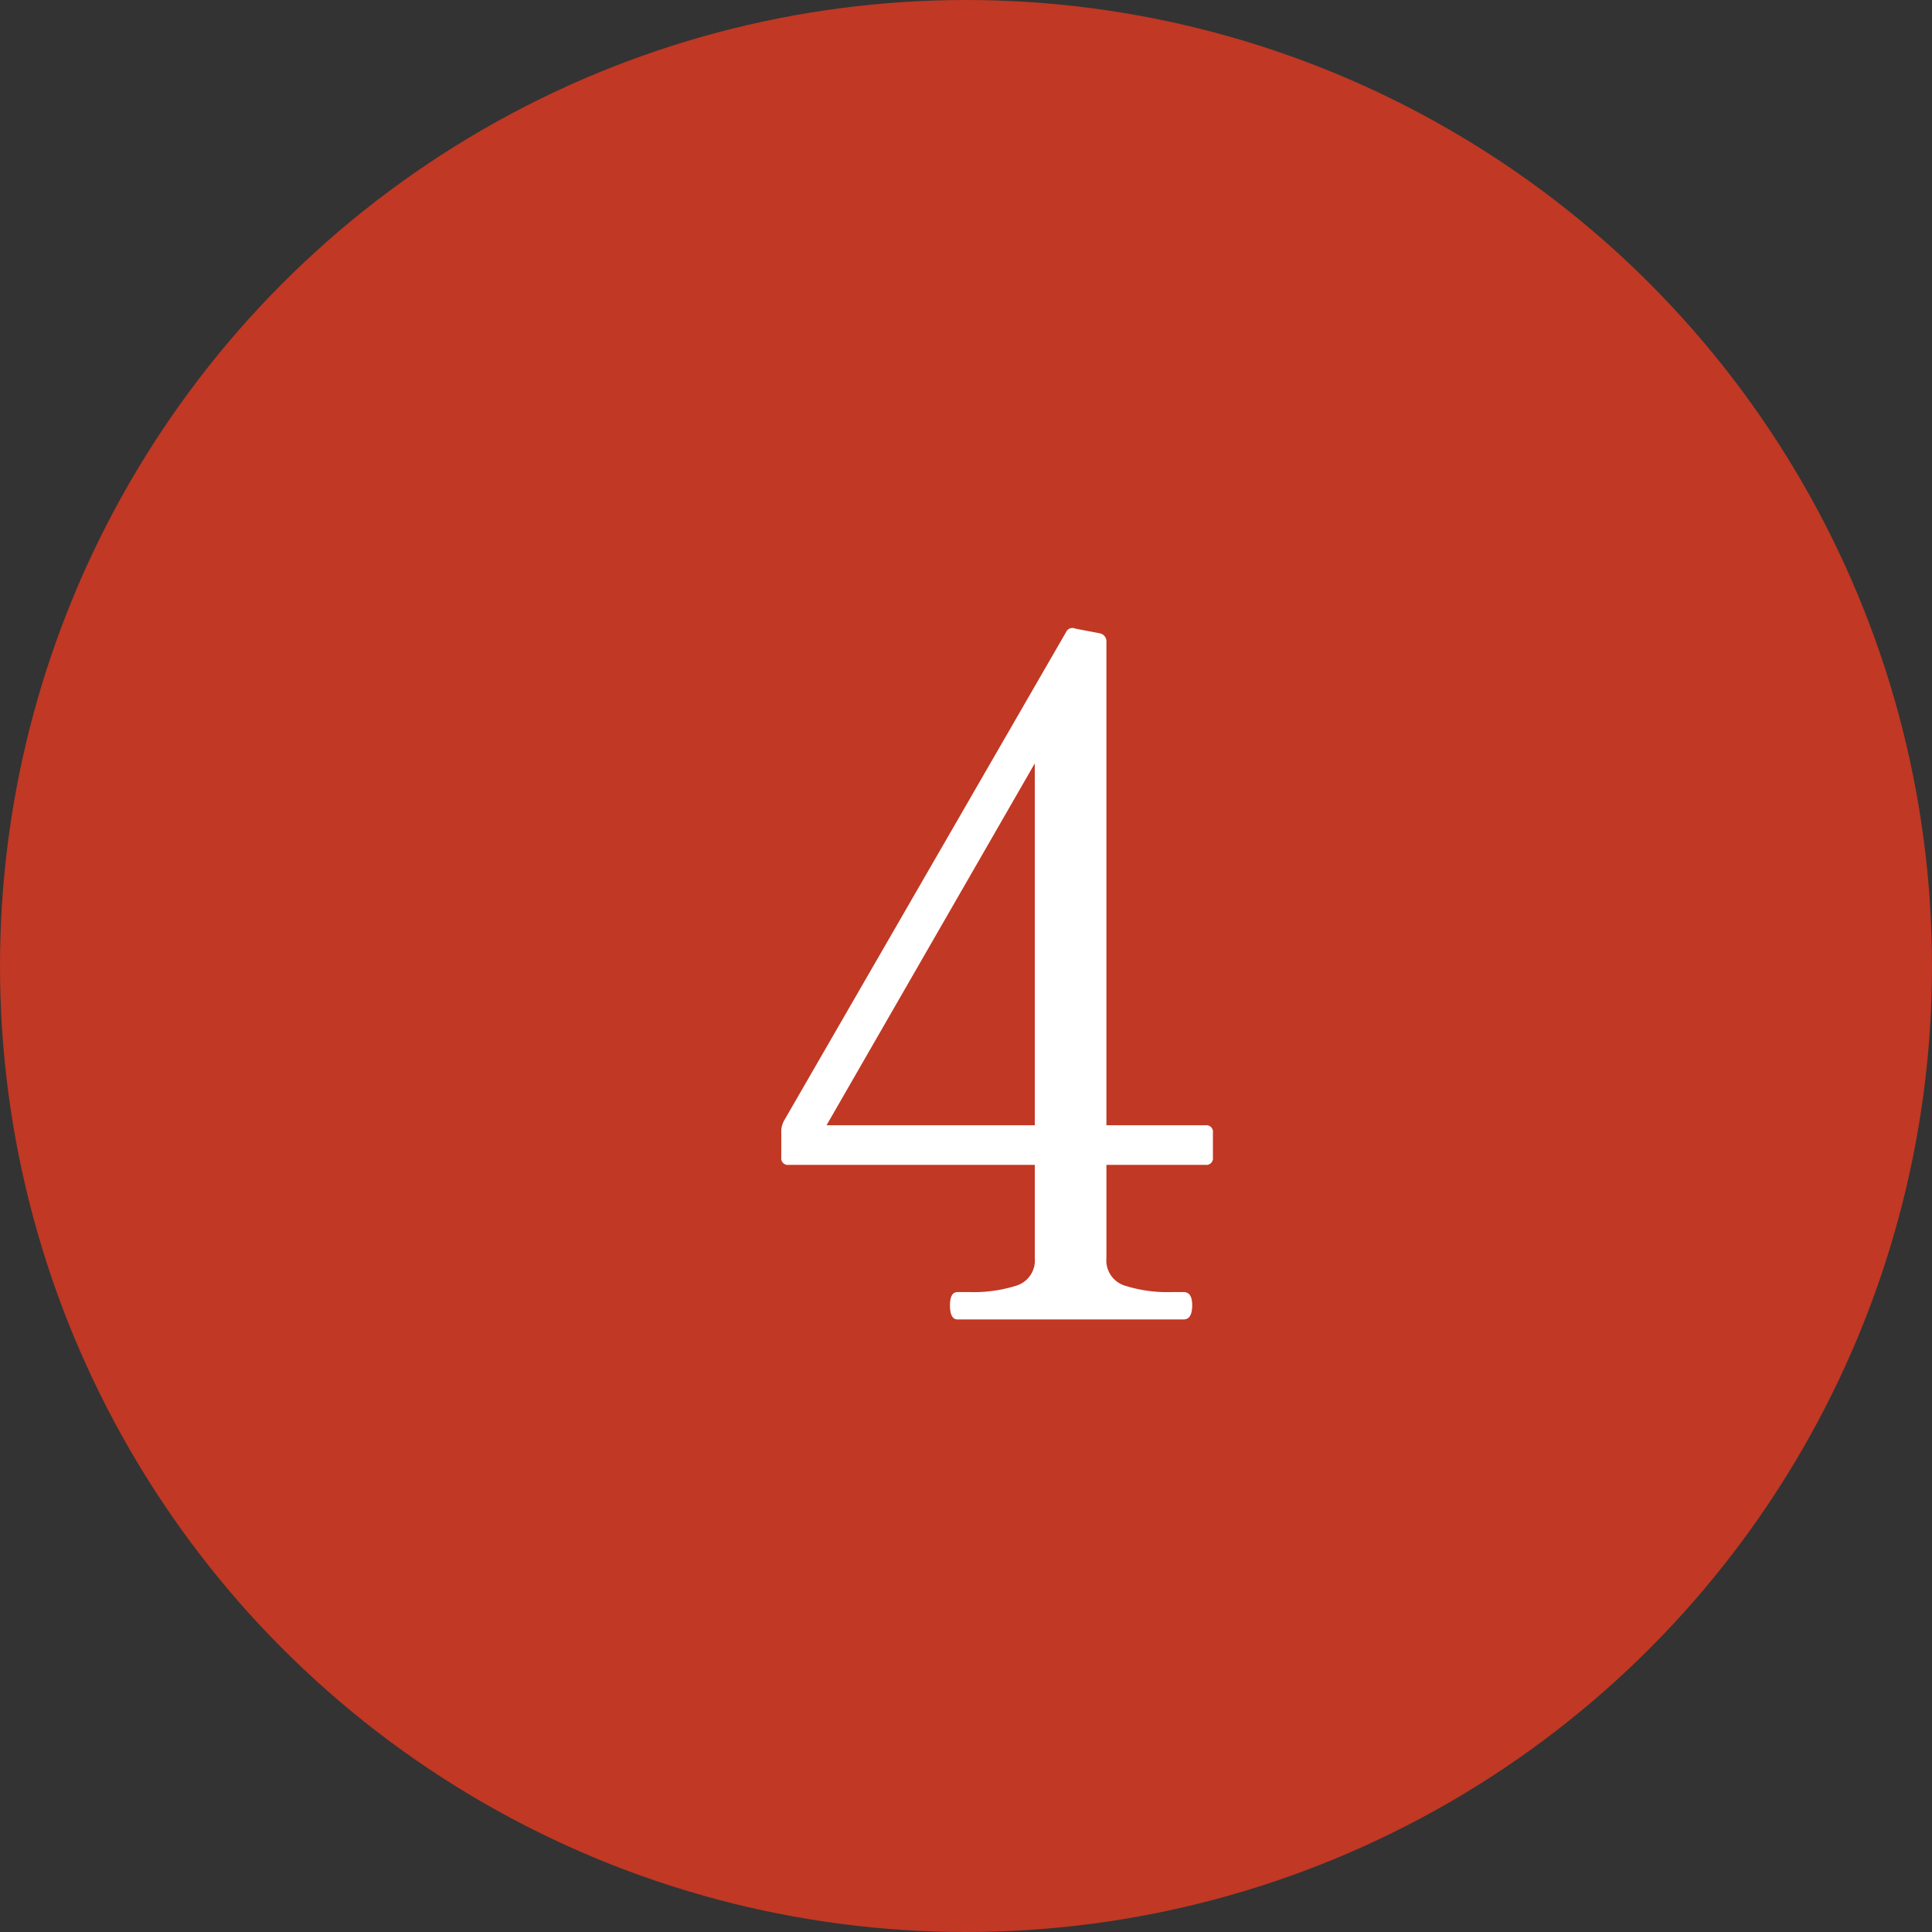
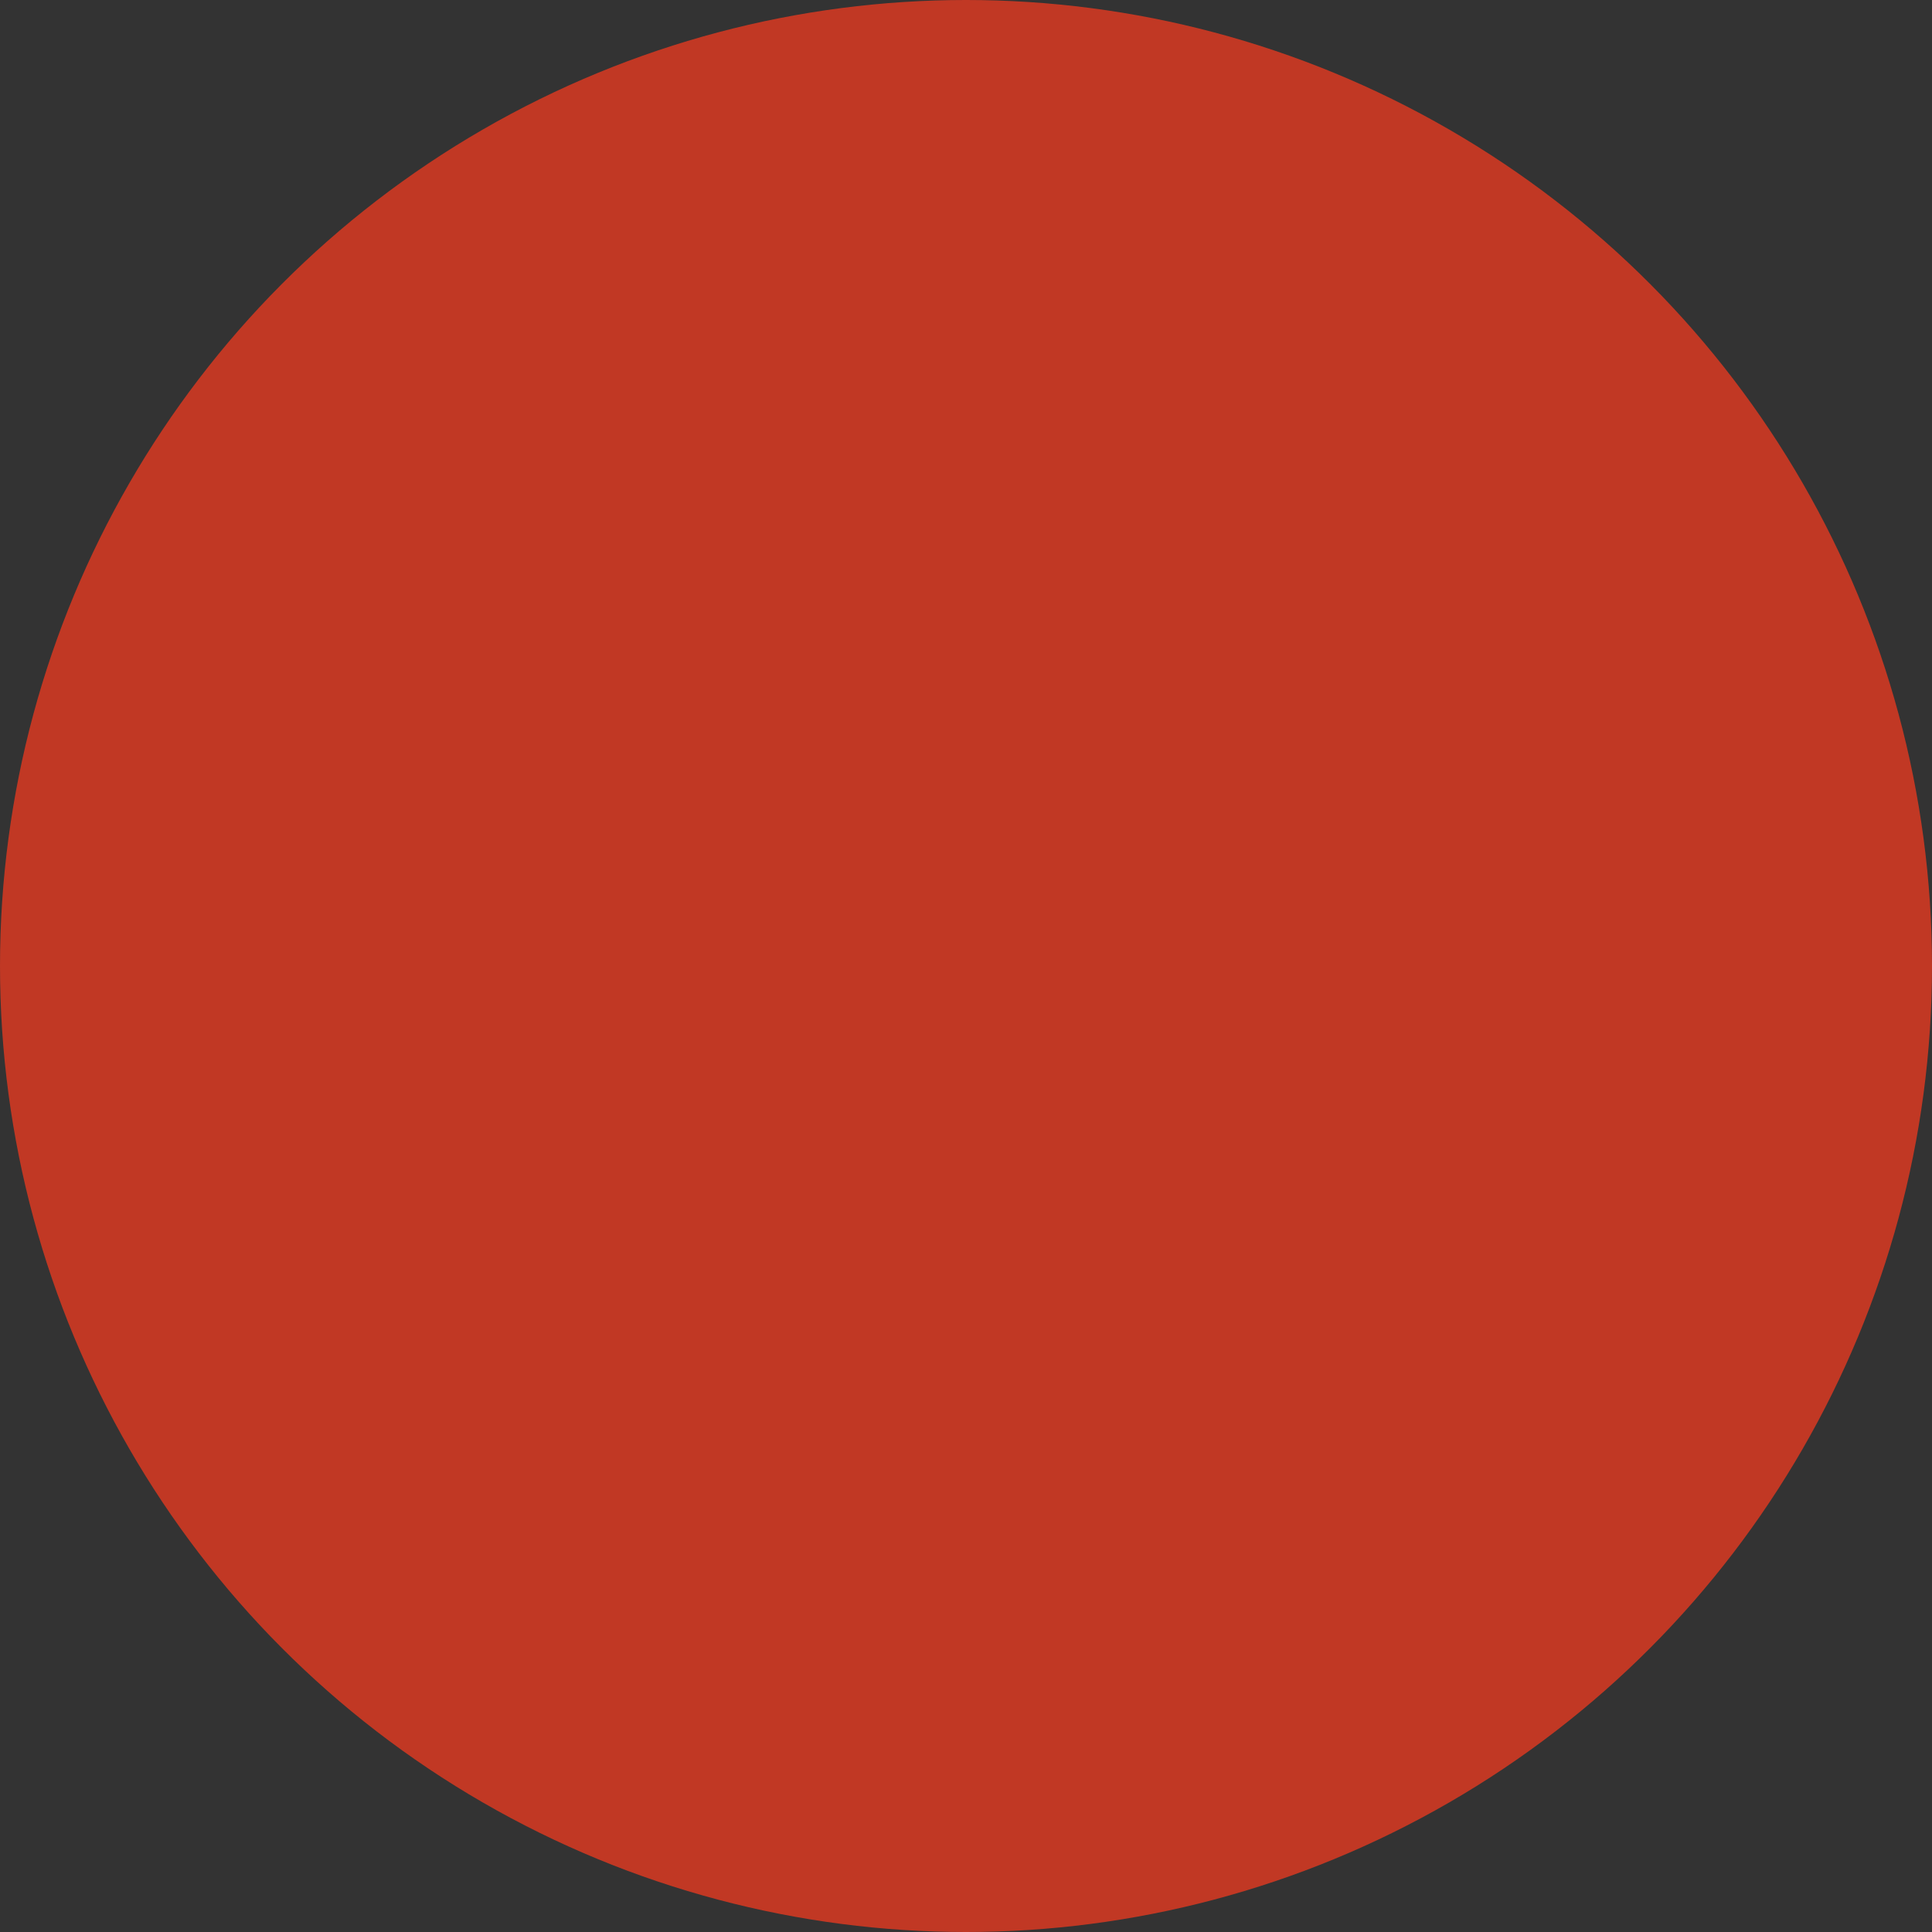
<svg xmlns="http://www.w3.org/2000/svg" width="41" height="41">
  <rect width="100%" height="100%" fill="#333333" stroke="none" />
  <g data-name="グループ 79125" transform="translate(-1183 -7117)">
    <circle cx="20.5" cy="20.5" r="20.5" fill="#c13824" data-name="楕円形 10" transform="translate(1183 7117)" />
-     <path fill="#fff" d="M1208.58 7140.88a.14.14 0 0 1 .16.16v.52a.14.14 0 0 1-.16.16h-2.1v1.98a.56.56 0 0 0 .38.58 3 3 0 0 0 1 .14h.26q.18 0 .18.28 0 .3-.18.3h-4.8q-.16 0-.16-.3 0-.28.16-.28h.26a3 3 0 0 0 1-.14.56.56 0 0 0 .38-.58v-1.98h-5.22a.14.14 0 0 1-.16-.16v-.58a.5.5 0 0 1 .06-.2l5.98-10.36a.15.15 0 0 1 .2-.08l.52.1a.173.173 0 0 1 .14.18v10.26Zm-3.62-7.68-4.42 7.68h4.42Z" data-name="パス 199268" />
  </g>
</svg>